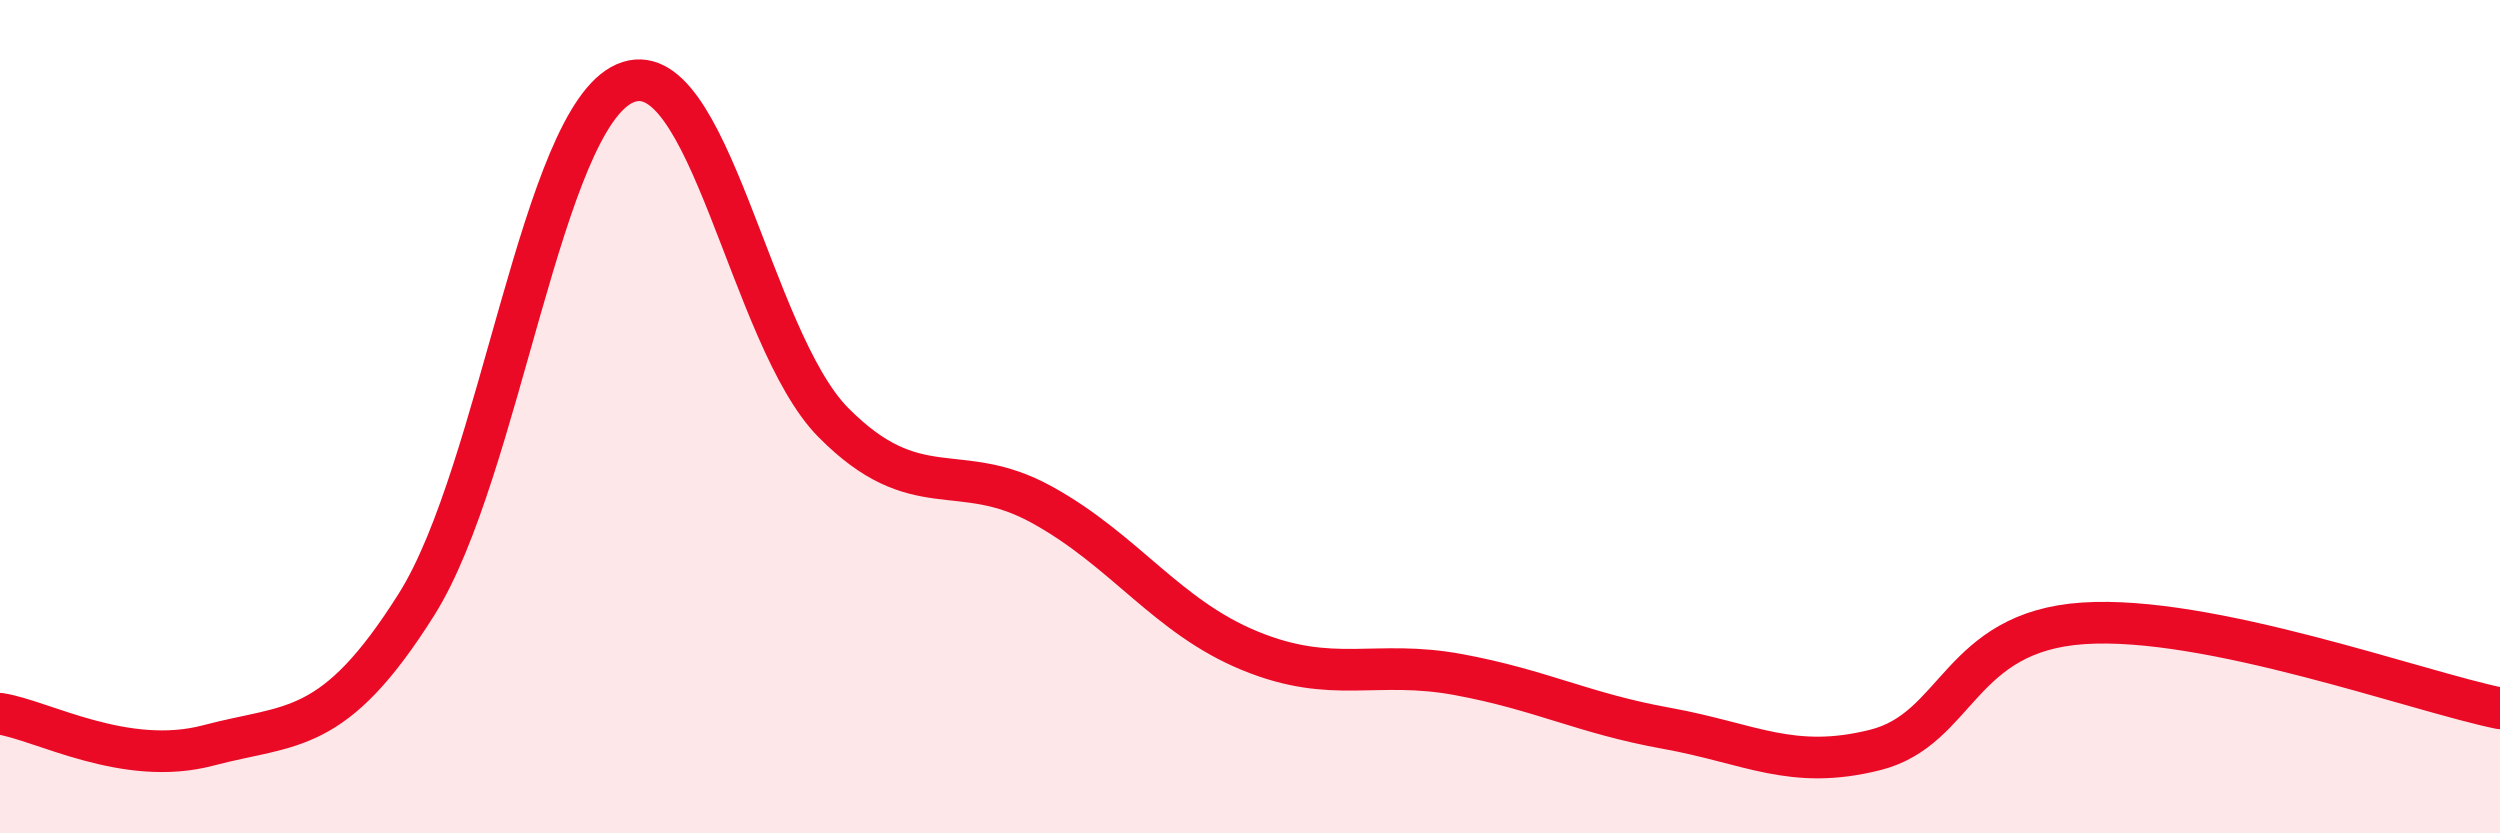
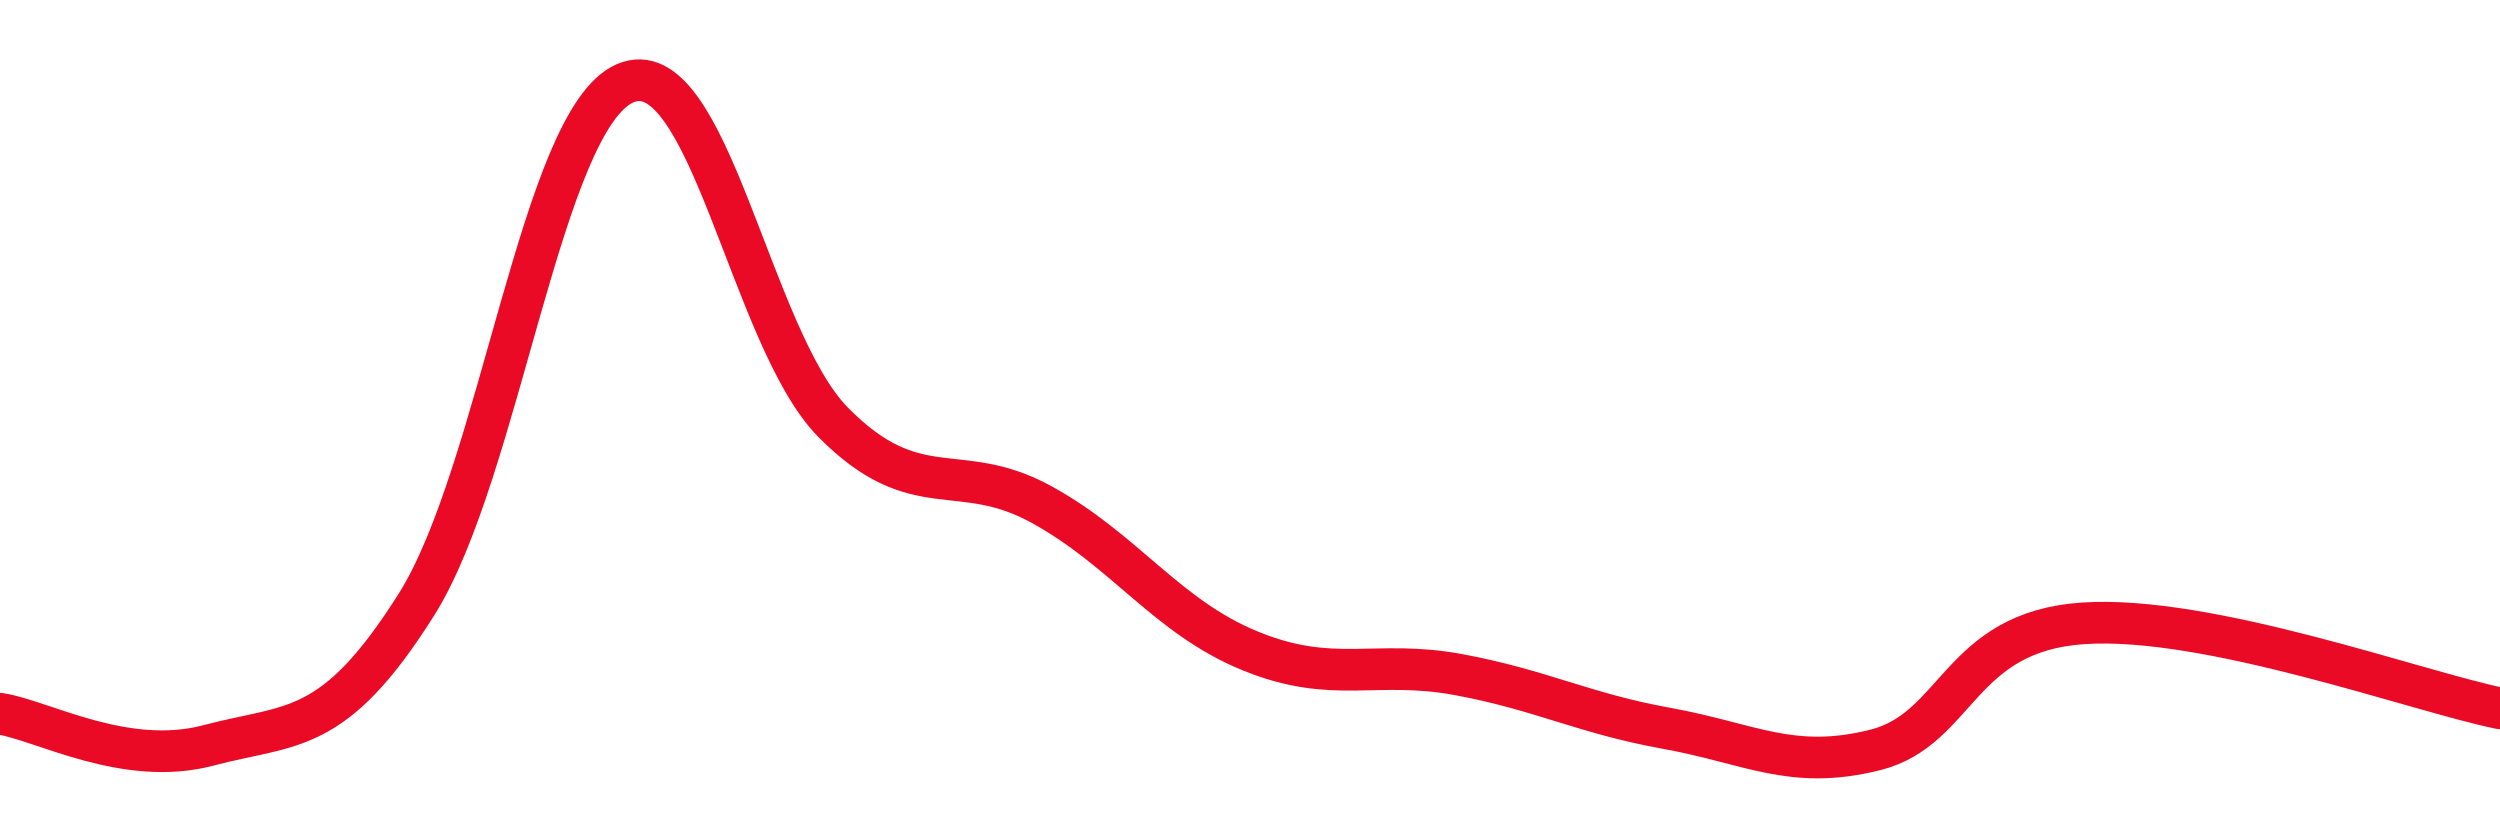
<svg xmlns="http://www.w3.org/2000/svg" width="60" height="20" viewBox="0 0 60 20">
-   <path d="M 0,17.13 C 1,17.28 3,18.42 5,17.89 C 7,17.36 8,17.68 10,14.5 C 12,11.32 13,2.87 15,2 C 17,1.13 18,8.12 20,10.14 C 22,12.16 23,11.01 25,12.11 C 27,13.21 28,14.8 30,15.62 C 32,16.44 33,15.82 35,16.19 C 37,16.56 38,17.12 40,17.48 C 42,17.84 43,18.5 45,18 C 47,17.5 47,15.16 50,14.96 C 53,14.76 58,16.59 60,17L60 20L0 20Z" fill="#EB0A25" opacity="0.1" stroke-linecap="round" stroke-linejoin="round" />
  <path d="M 0,17.13 C 1,17.28 3,18.42 5,17.89 C 7,17.36 8,17.68 10,14.5 C 12,11.32 13,2.87 15,2 C 17,1.13 18,8.12 20,10.14 C 22,12.16 23,11.01 25,12.11 C 27,13.21 28,14.8 30,15.62 C 32,16.44 33,15.82 35,16.19 C 37,16.56 38,17.12 40,17.48 C 42,17.84 43,18.5 45,18 C 47,17.5 47,15.16 50,14.96 C 53,14.76 58,16.59 60,17" stroke="#EB0A25" stroke-width="1" fill="none" stroke-linecap="round" stroke-linejoin="round" />
</svg>